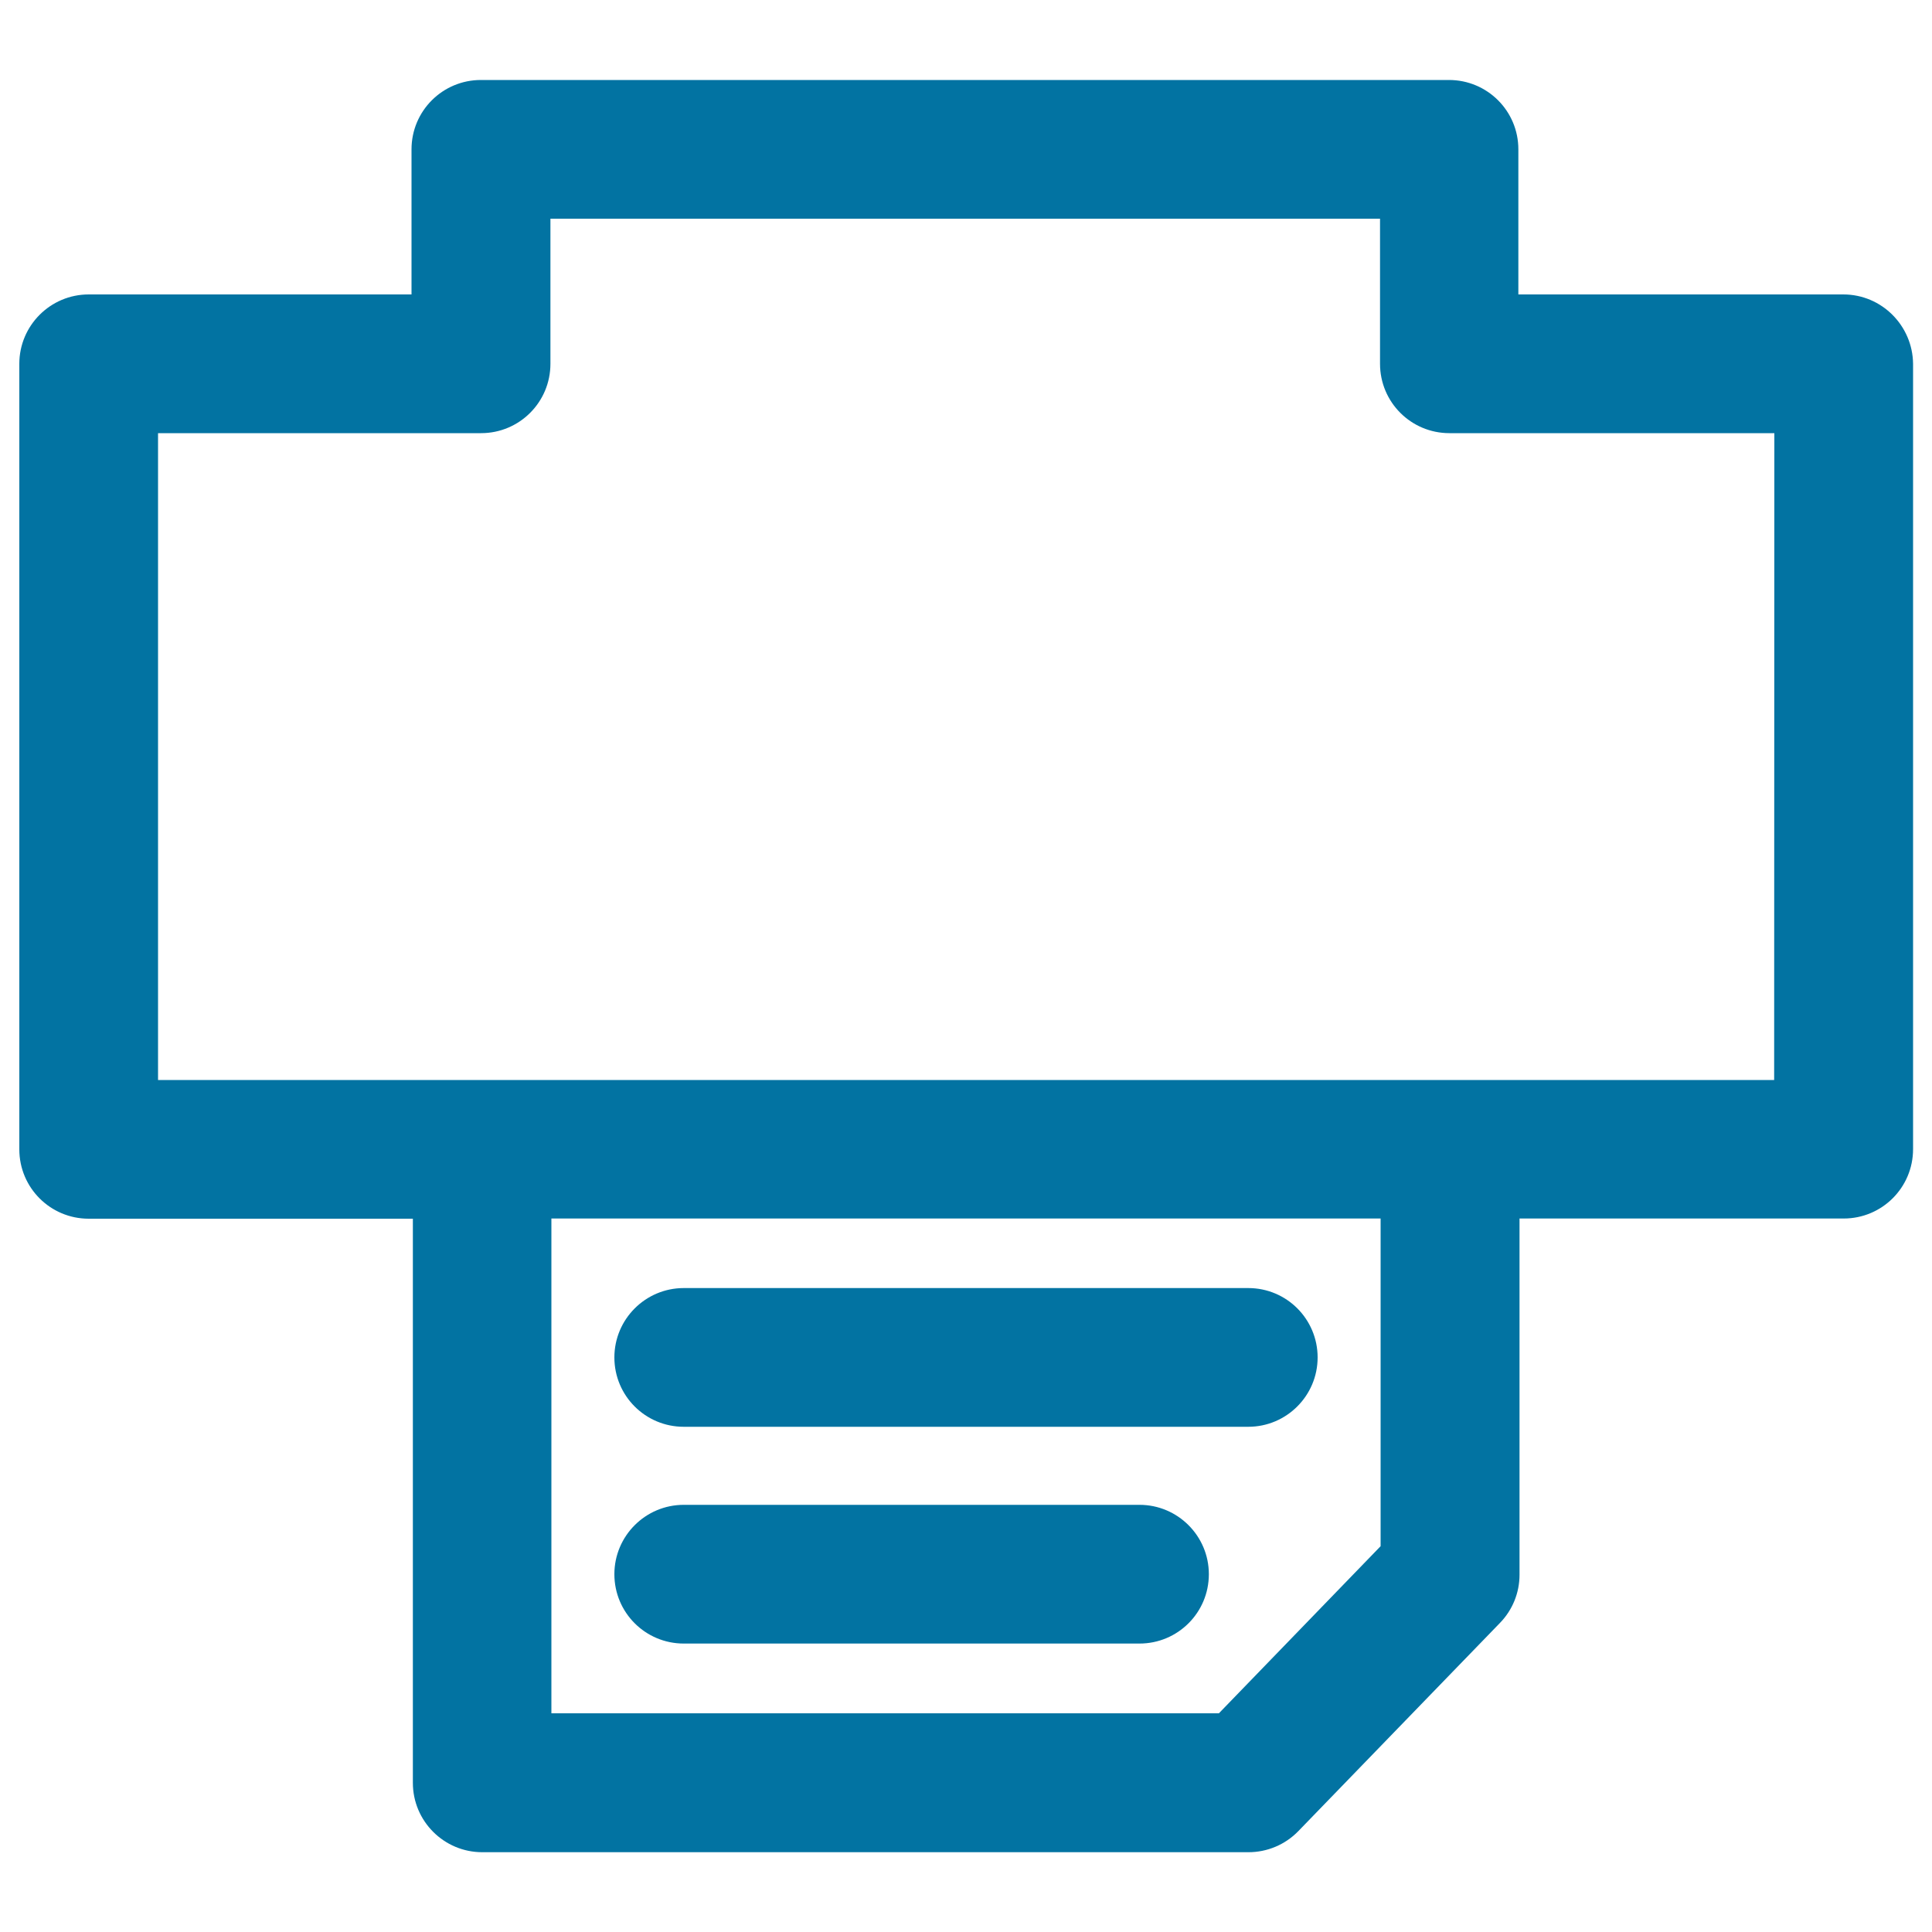
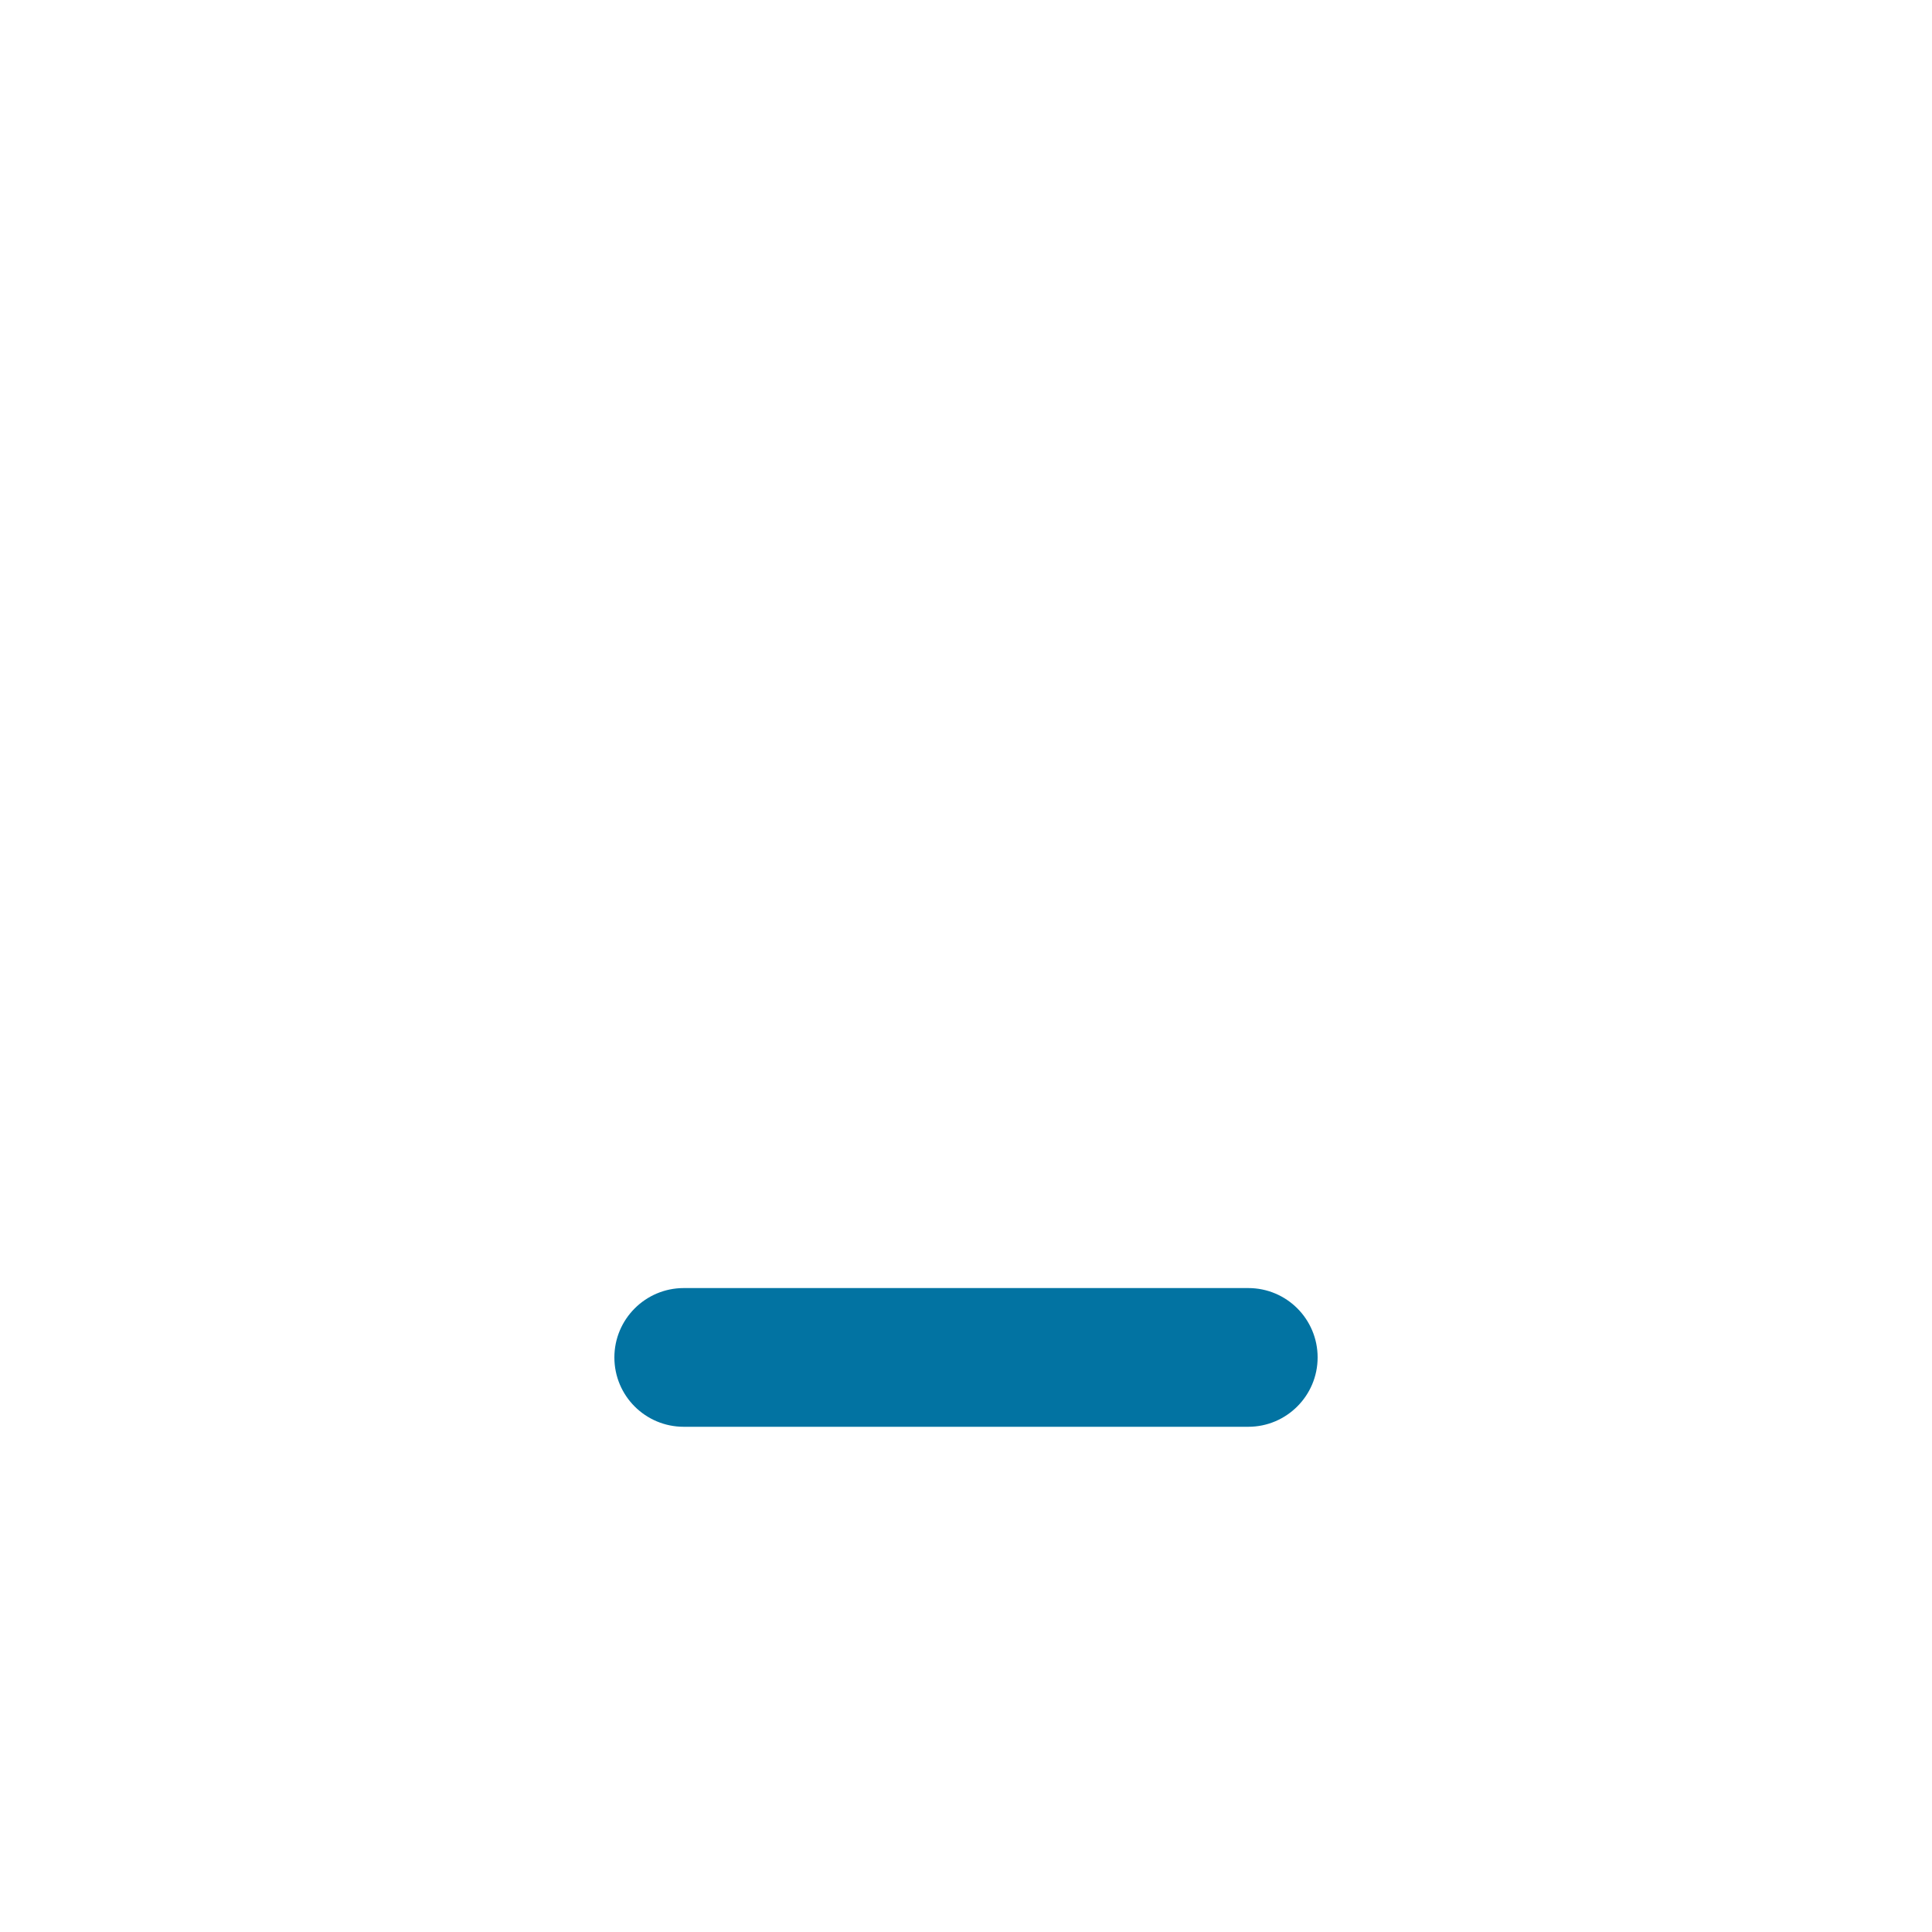
<svg xmlns="http://www.w3.org/2000/svg" viewBox="0 0 1000 1000" style="fill:#0273a2">
  <title>Print Interface Symbol Of A Printer With Printed Text Paper SVG icon</title>
  <g>
    <g>
      <path d="M353.9,738.5h292.2c19.8,0,35.9-16.1,35.9-35.9c0-19.8-16-35.9-35.9-35.9H353.9c-19.8,0-35.9,16.1-35.9,35.9C318,722.5,334.1,738.5,353.9,738.5z" />
-       <path d="M353.9,850.7h235.9c19.8,0,35.9-16,35.9-35.9c0-19.8-16.1-35.9-35.9-35.9H353.9c-19.8,0-35.9,16.1-35.9,35.9C318,834.7,334.1,850.7,353.9,850.7z" />
-       <path d="M954.1,152.4H785.9V77.3c0-19.9-16.1-35.9-35.9-35.9H248.9c-19.8,0-35.9,16-35.9,35.9v75.1H45.9c-19.8,0-35.9,16.1-35.9,35.9v406.6c0,19.9,16.1,35.9,35.9,35.9h167.8v292c0,19.8,16.1,35.9,35.9,35.9h396.6c9.7,0,19-3.9,25.8-10.9l104.4-107.8c6.5-6.7,10.1-15.6,10.1-24.9V630.7h167.8c19.8,0,35.9-16,35.9-35.9V188.3C990,168.6,974,152.4,954.1,152.4z M714.6,800.3l-83.7,86.5H285.4V630.7h429.2V800.3L714.6,800.3z M918.3,559H750.5h-501H81.8V224.2h167.2c19.8,0,35.9-16,35.9-35.9v-75.1h429.4v75.1c0,19.9,16.1,35.9,35.9,35.9h168.2L918.3,559L918.3,559L918.3,559z" />
    </g>
  </g>
</svg>